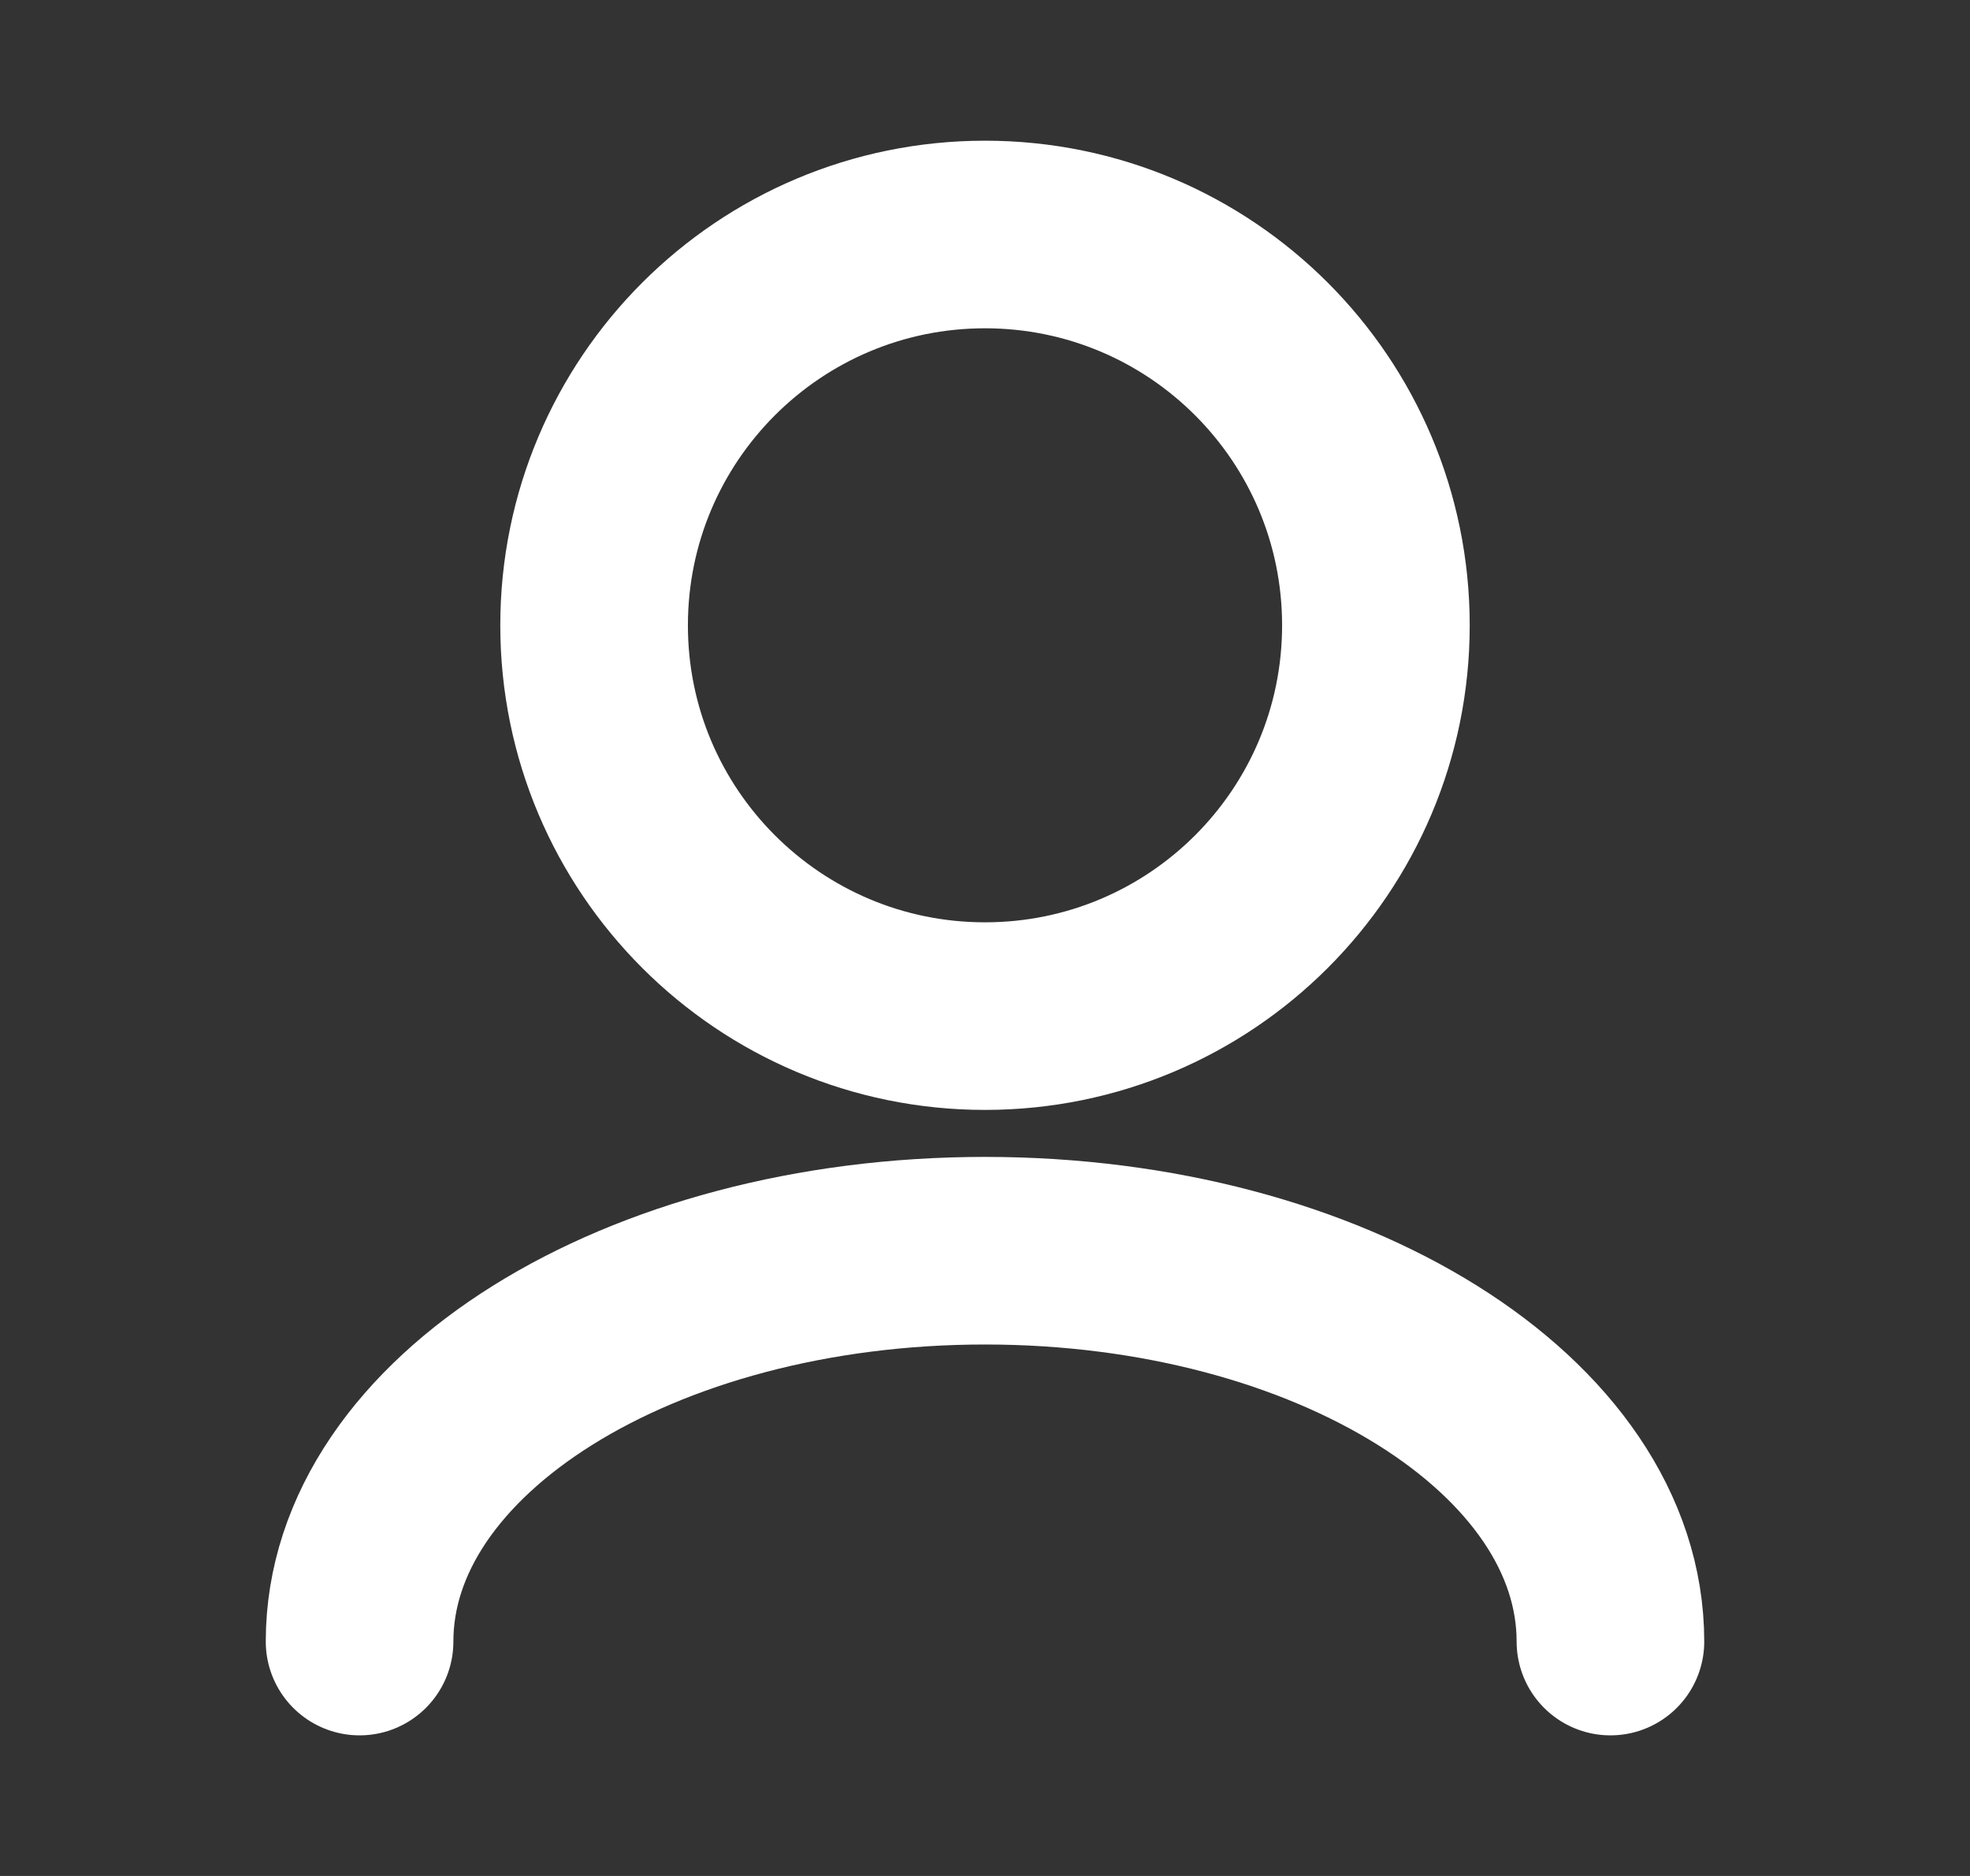
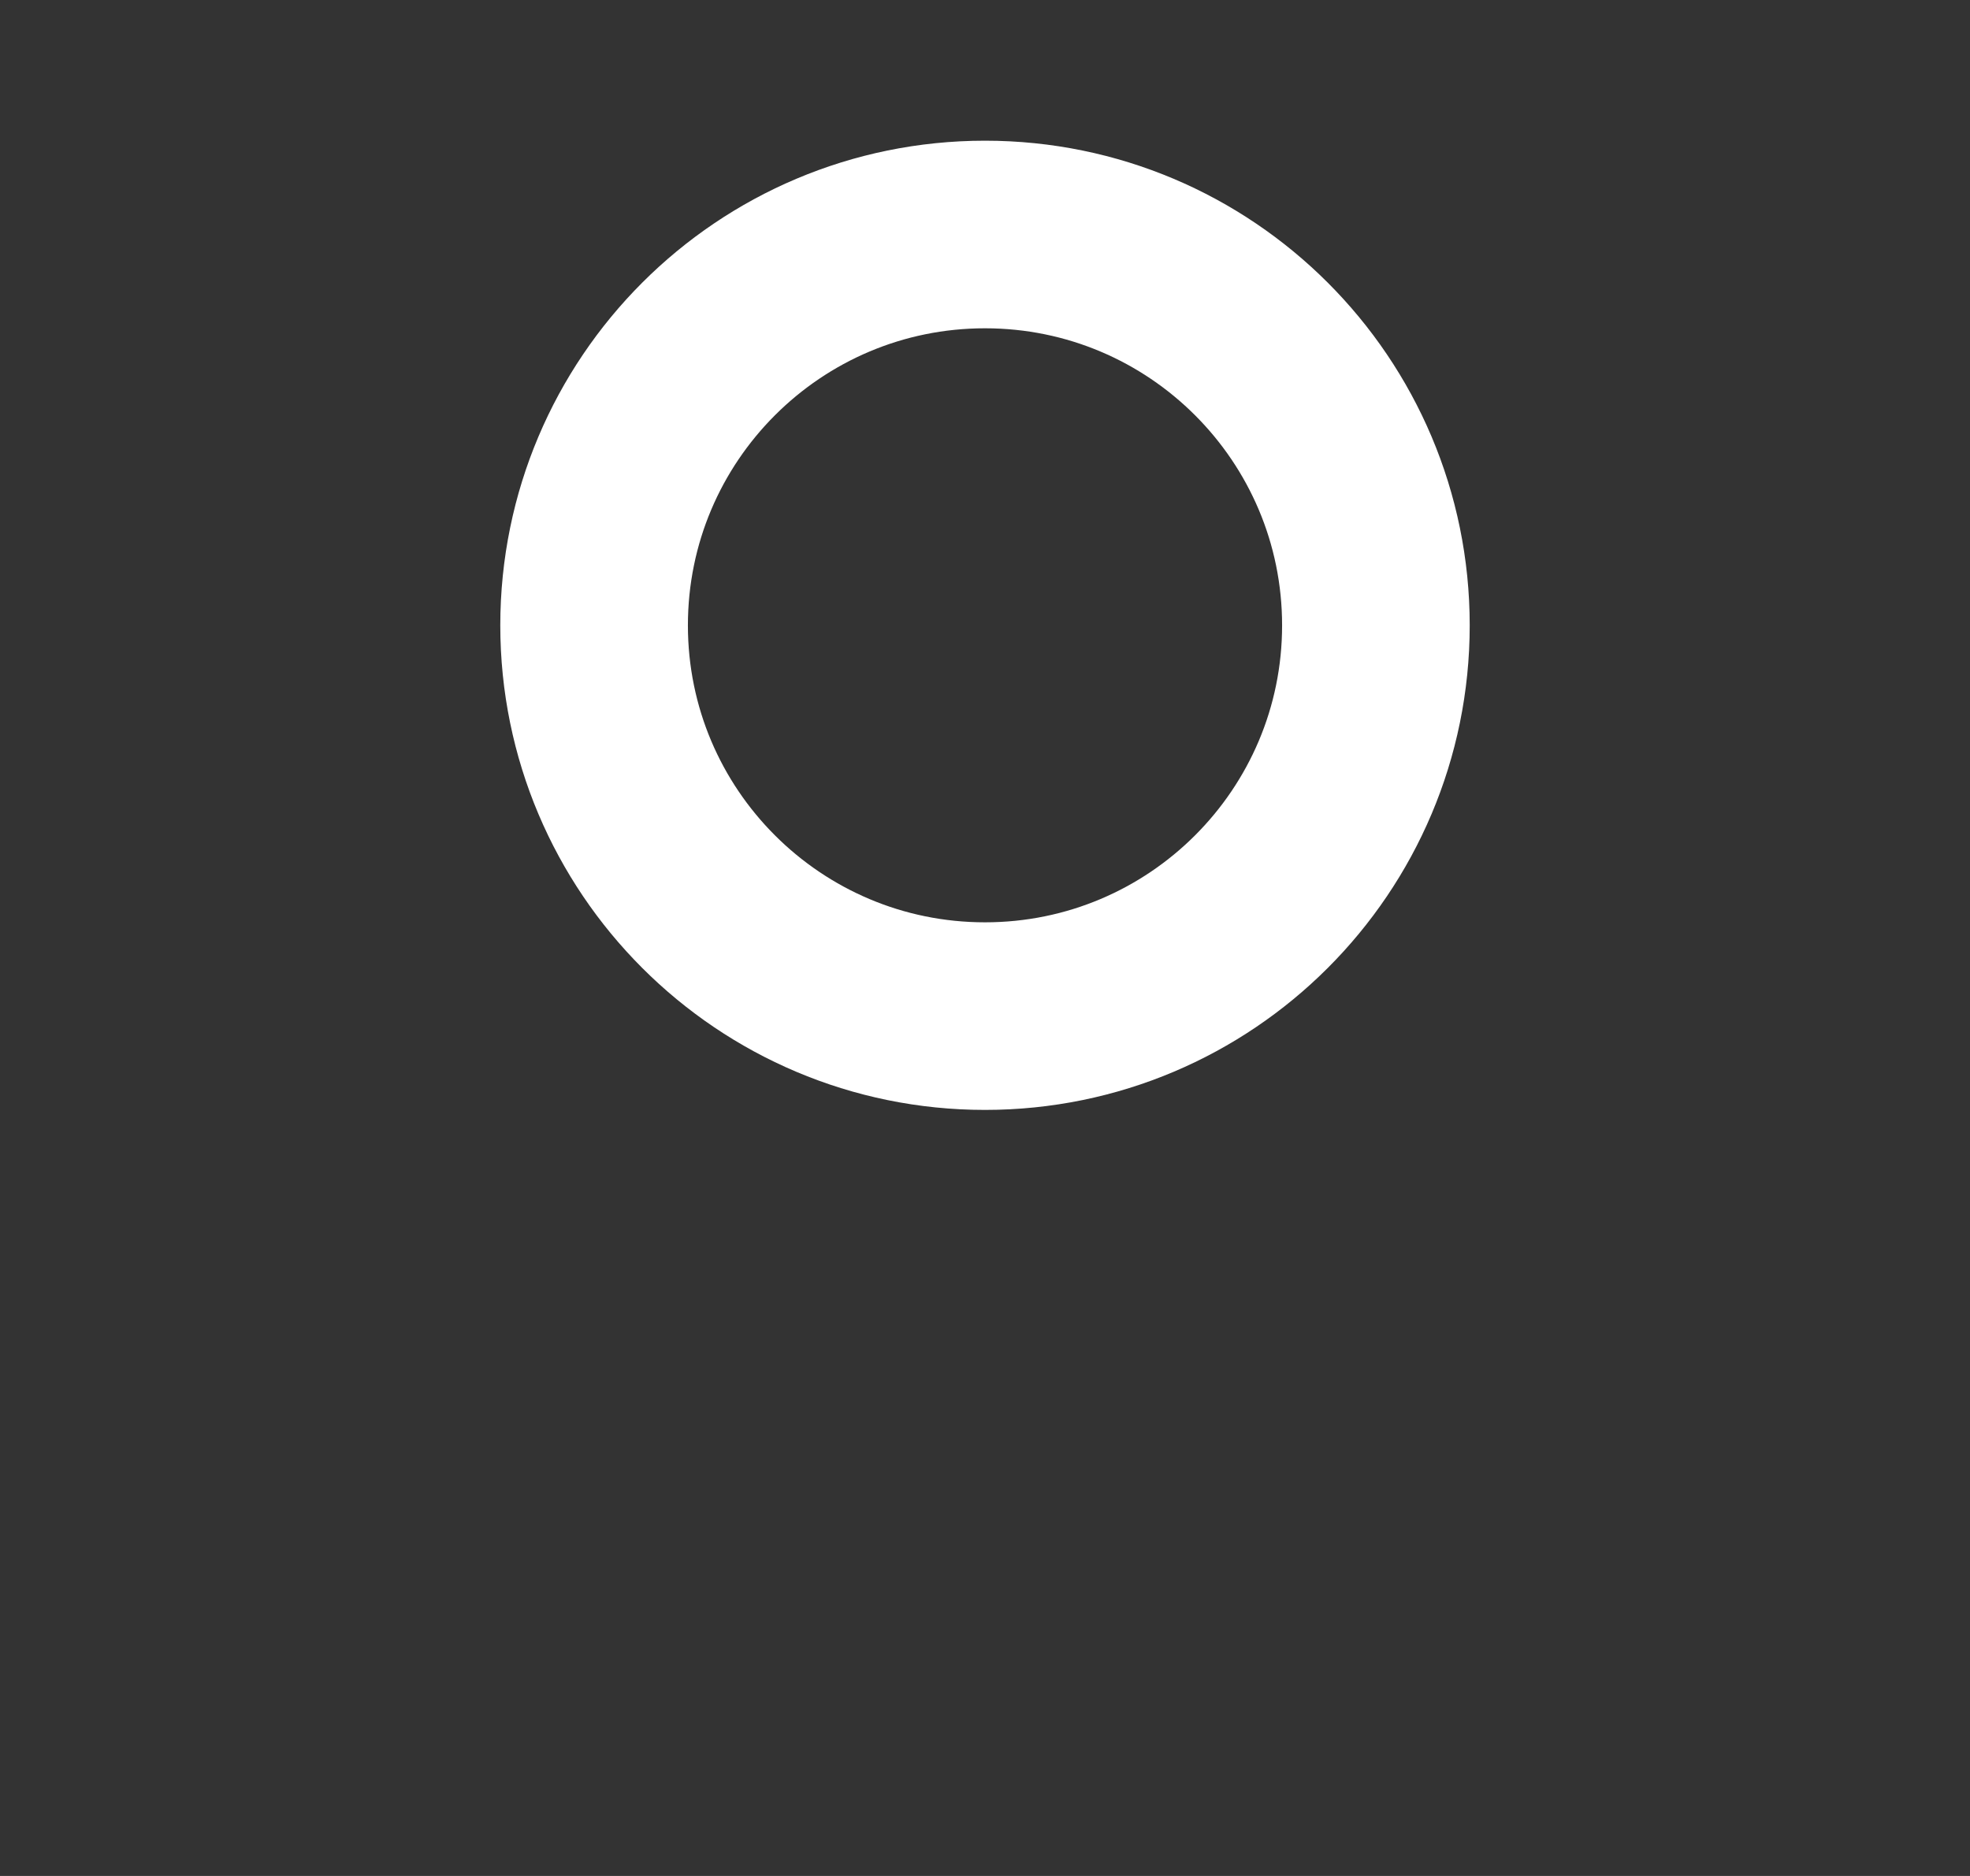
<svg xmlns="http://www.w3.org/2000/svg" width="21" height="20" viewBox="0 0 21 20" fill="none">
  <rect x="0" y="0" width="21" height="20" fill="#333333" stroke="none" />
-   <path d="M3.833 17.501C3.833 15.2 6.818 13.334 10.5 13.334C14.182 13.334 17.167 15.2 17.167 17.501" stroke="white" stroke-width="2" stroke-linecap="round" stroke-linejoin="round" />
  <path d="M10.5 10.833C12.801 10.833 14.667 8.968 14.667 6.667C14.667 4.365 12.801 2.5 10.5 2.5C8.199 2.5 6.333 4.365 6.333 6.667C6.333 8.968 8.199 10.833 10.5 10.833Z" stroke="white" stroke-width="2" stroke-linecap="round" stroke-linejoin="round" />
</svg>